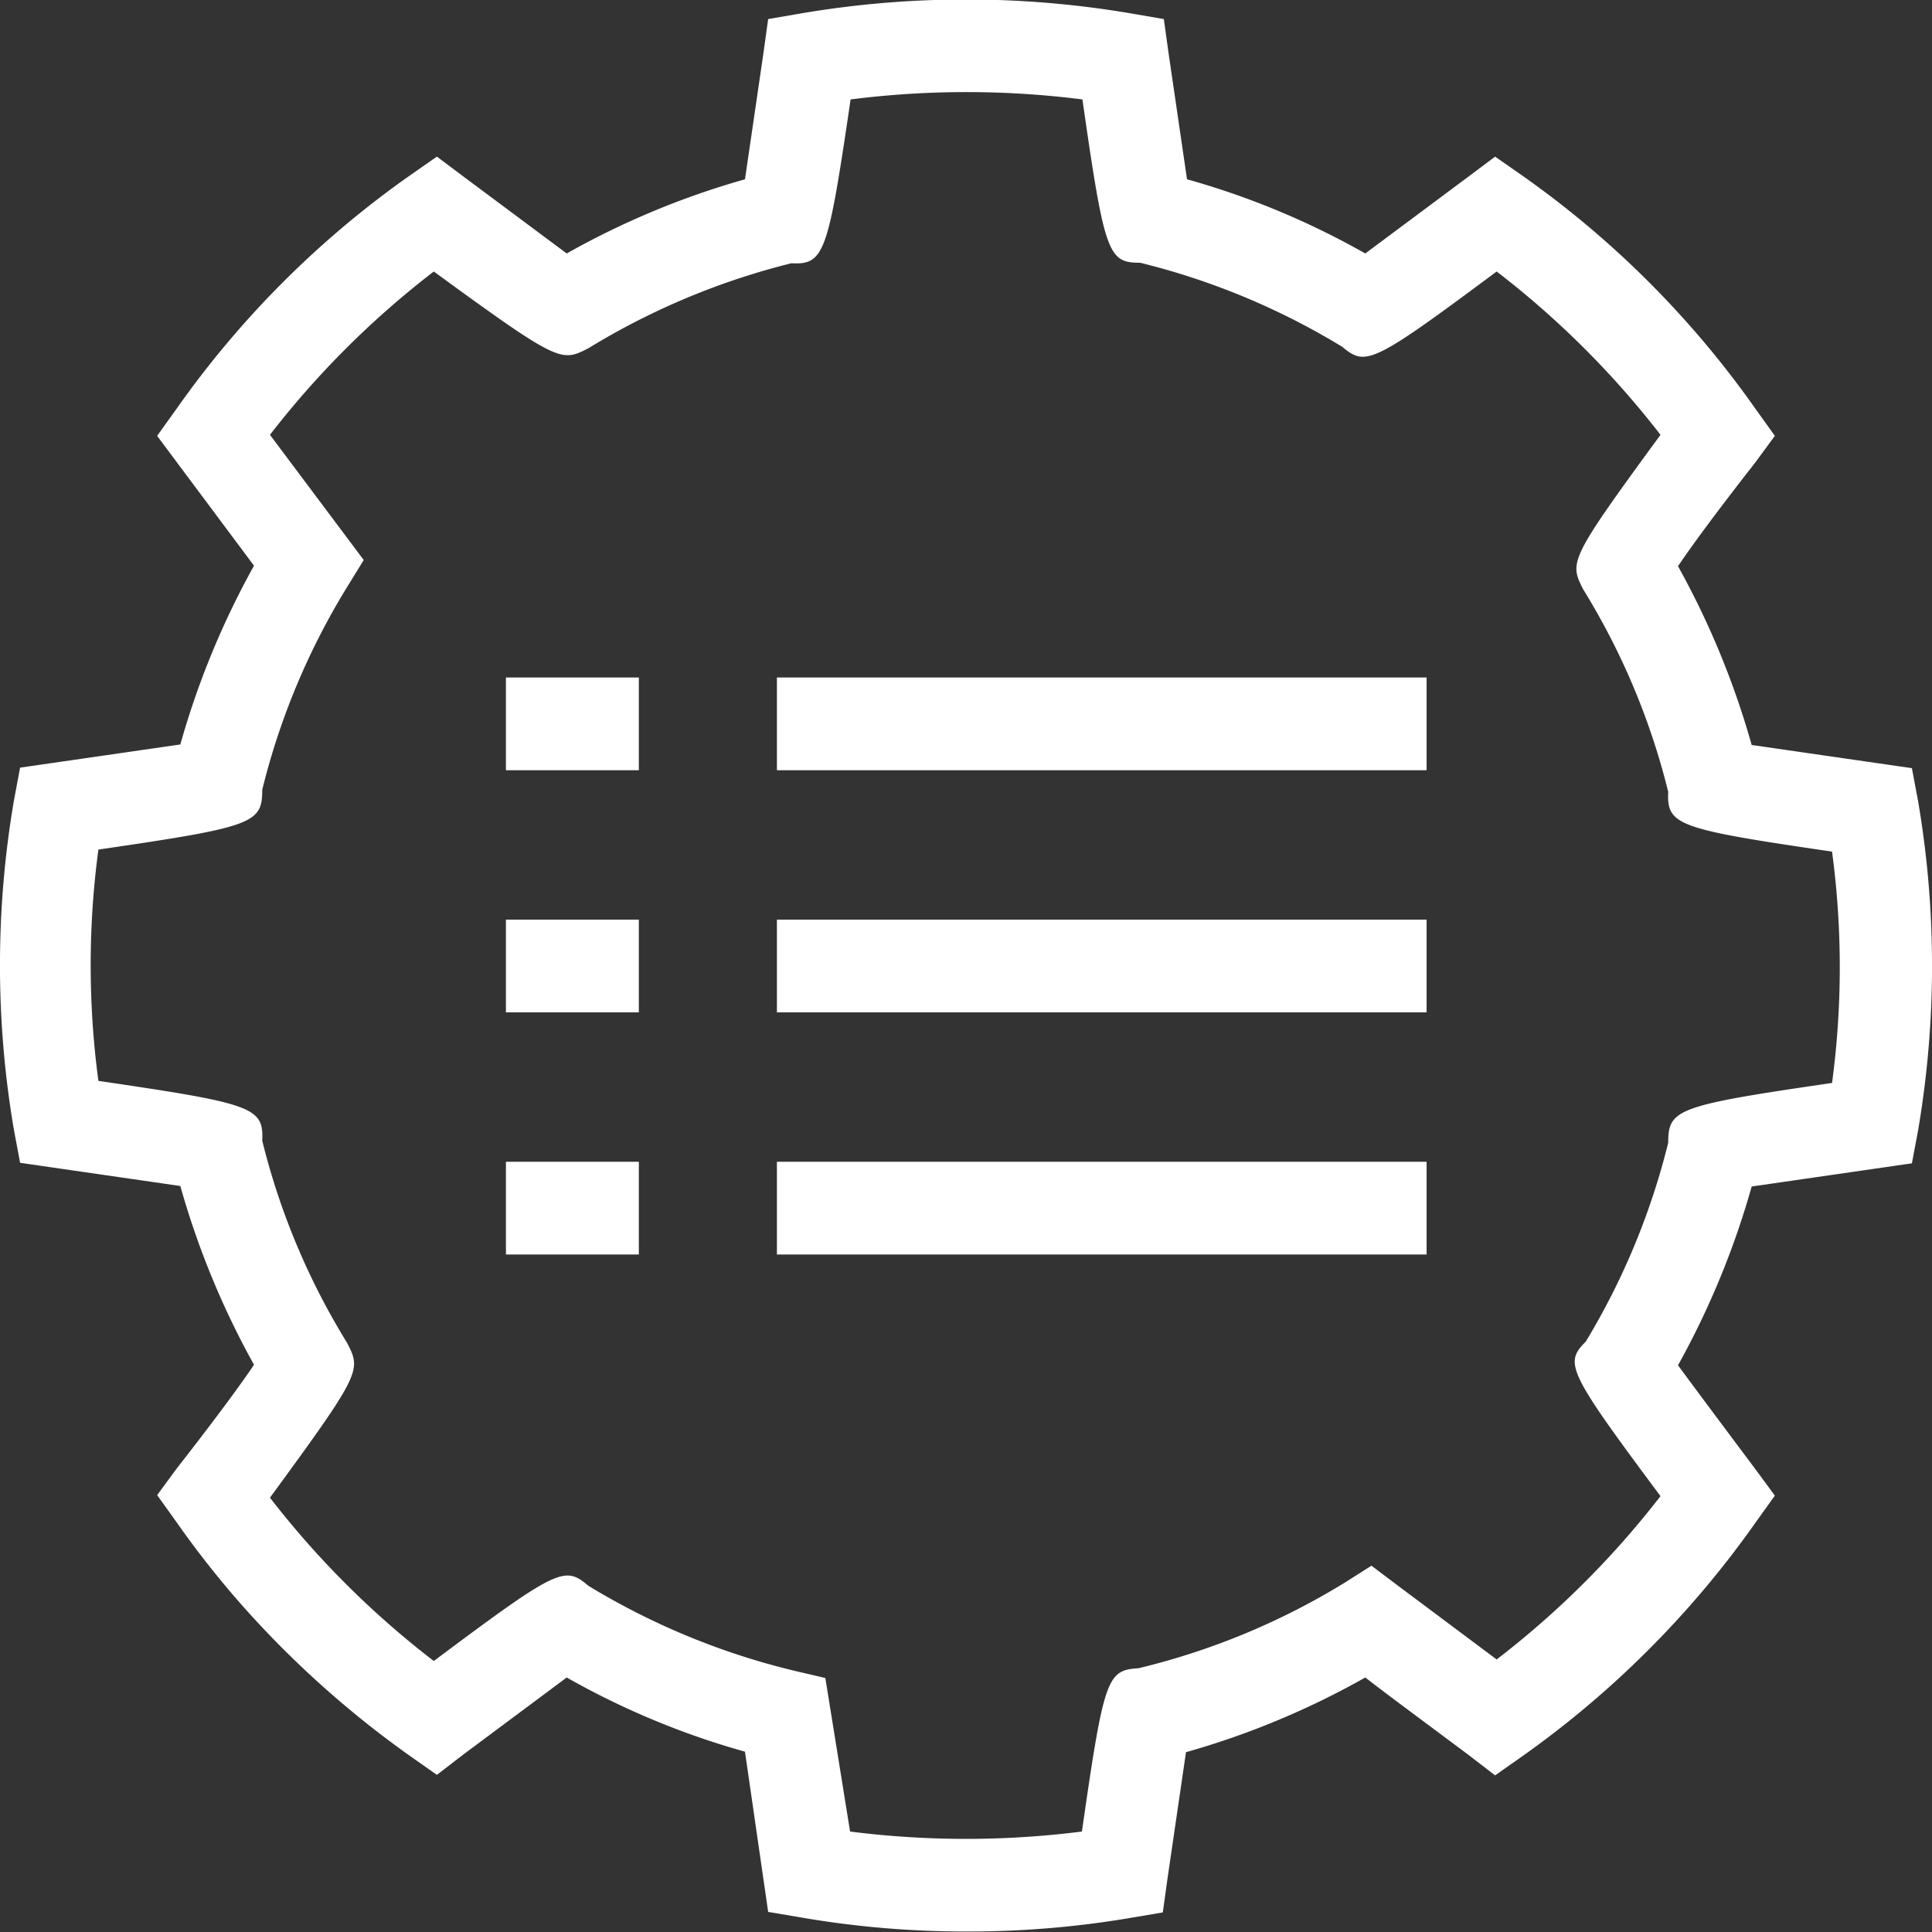
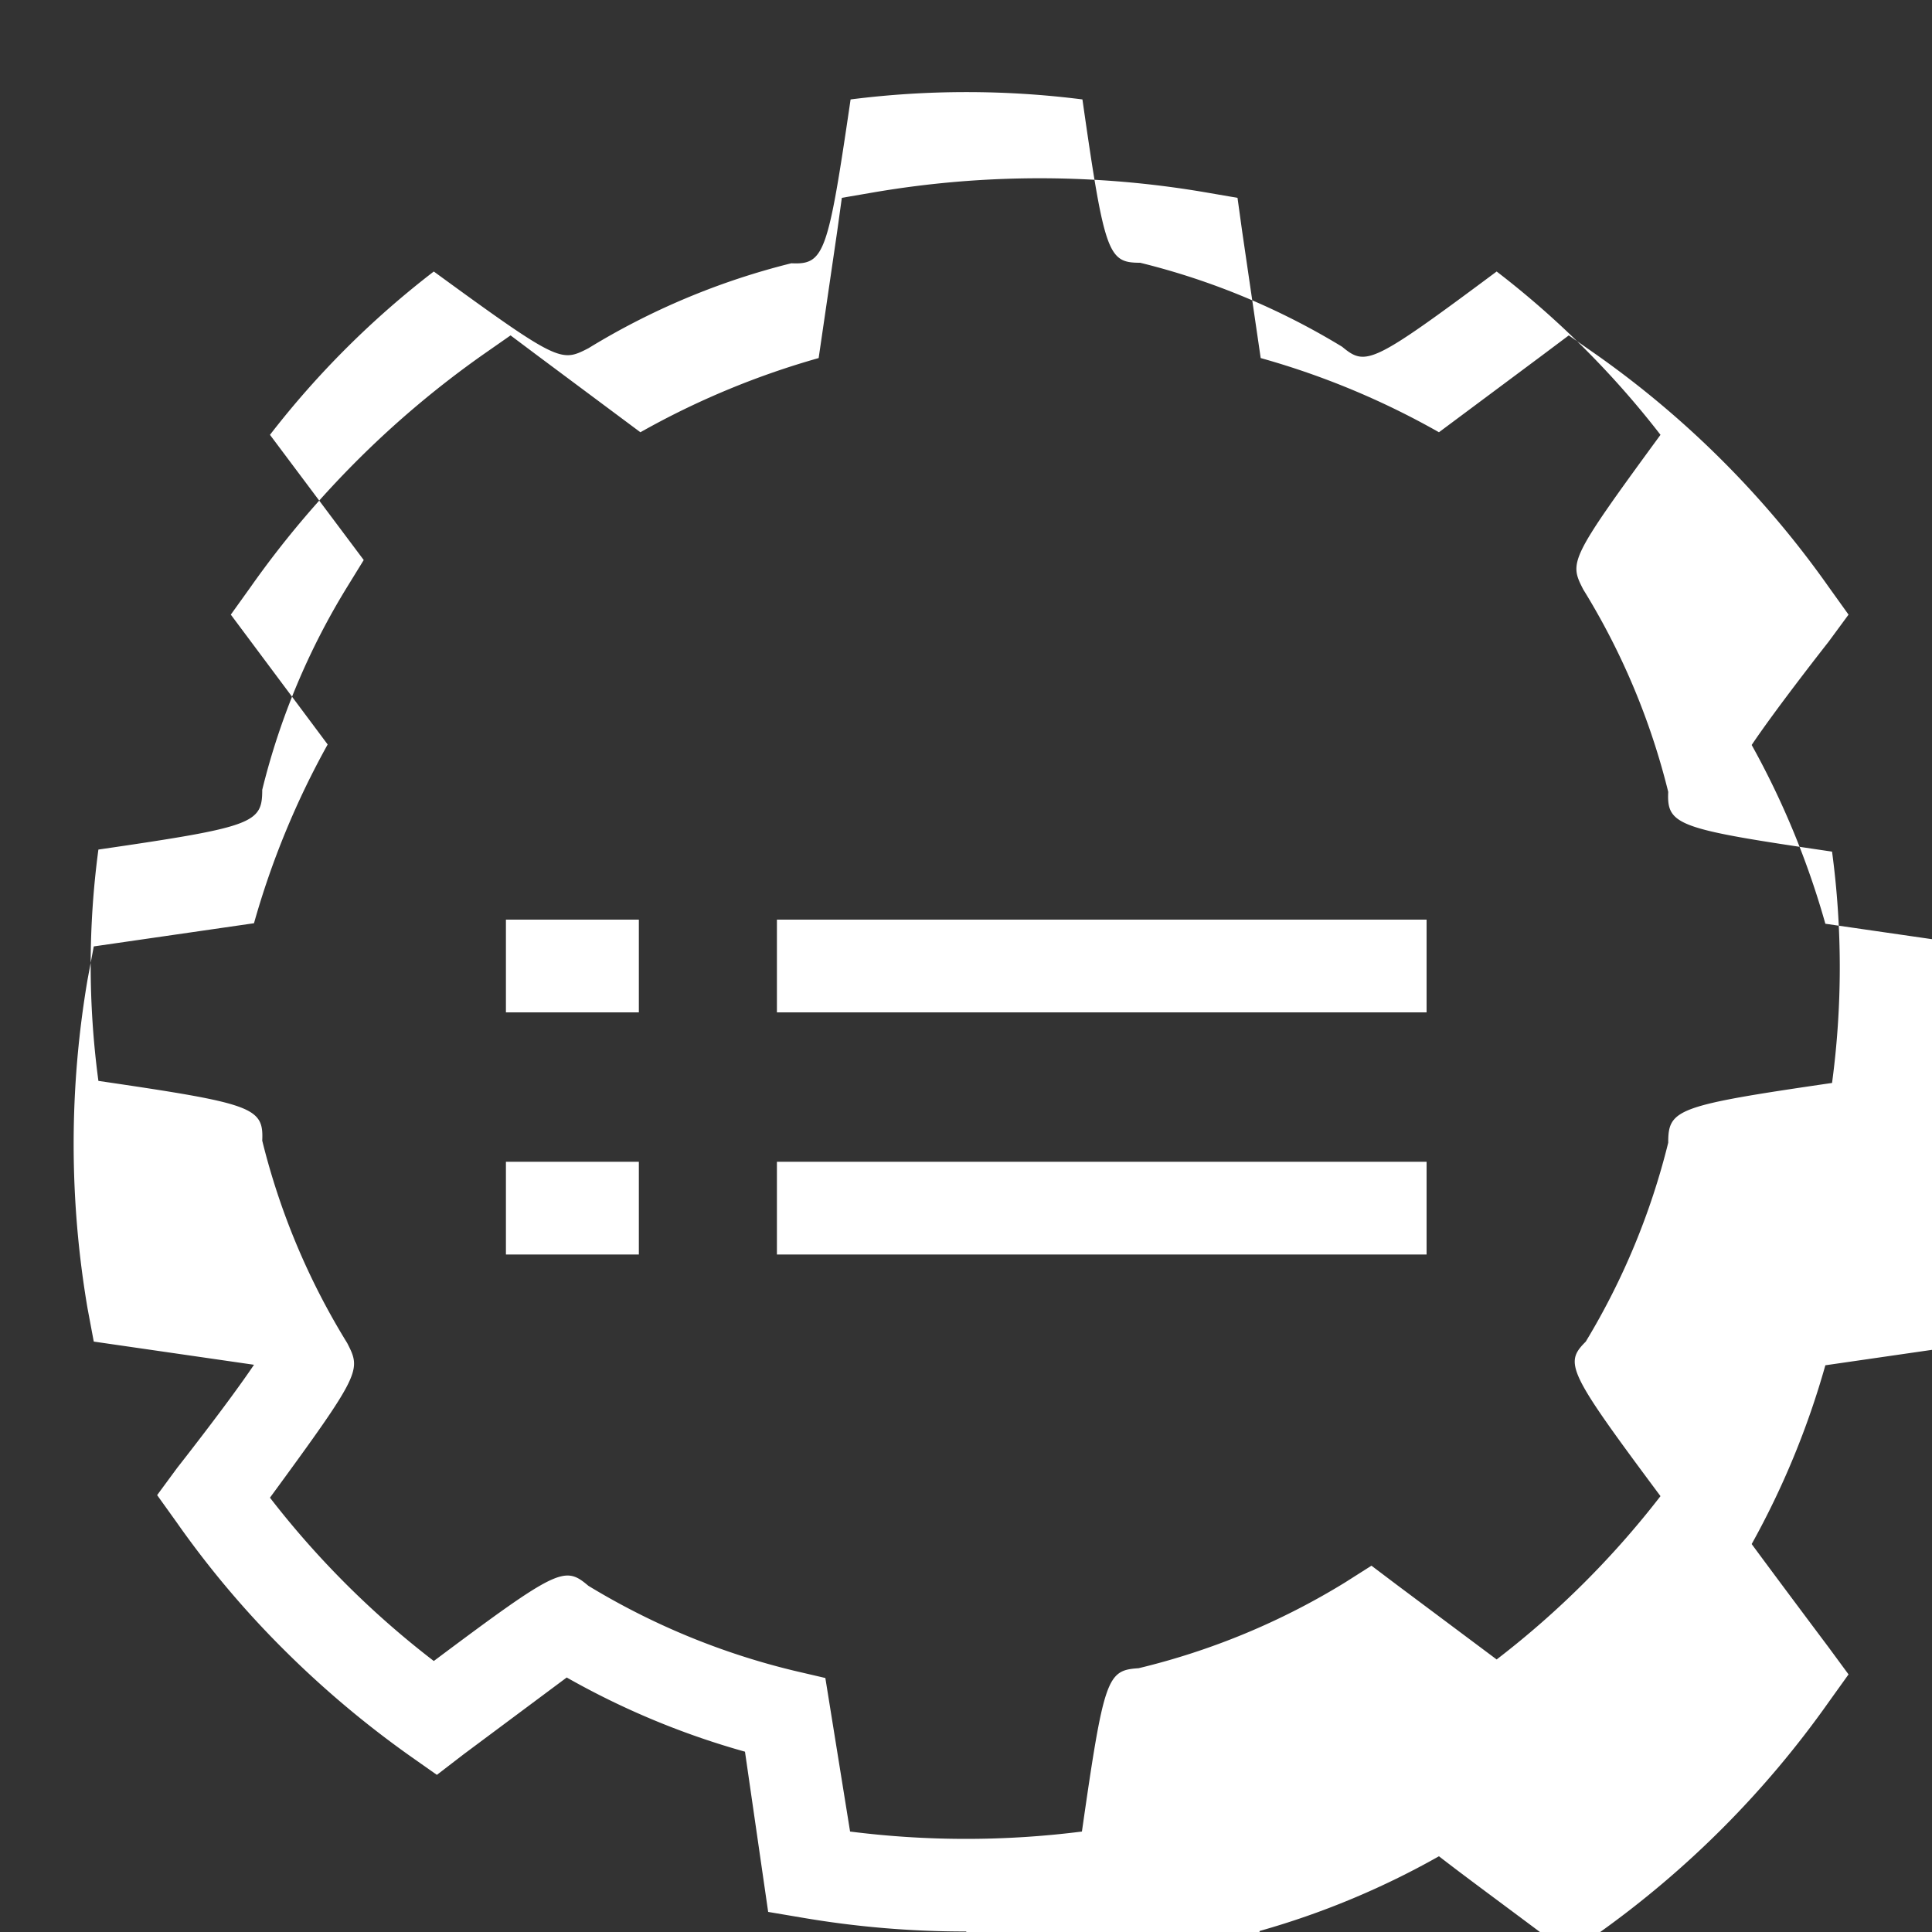
<svg xmlns="http://www.w3.org/2000/svg" id="Layer_1" data-name="Layer 1" viewBox="0 0 37.5 37.5">
  <rect x="0" y="0" width="37.5" height="37.5" fill="#333333" stroke="none" />
  <defs>
    <style>.cls-1{fill:#fff;}</style>
  </defs>
-   <path class="cls-1" d="M297.5,439.29a18.73,18.73,0,0,1-3.19-.27l-.65-.11-.45-3.11a15.43,15.43,0,0,1-3.46-1.44l-2,1.49-.52.4-.54-.38a19.18,19.18,0,0,1-2.45-2.07,18.32,18.32,0,0,1-2.06-2.45l-.38-.53.39-.53s1-1.27,1.49-2a16.16,16.16,0,0,1-1.43-3.47l-3.11-.45-.12-.64a19,19,0,0,1,0-6.39l.12-.64,3.11-.45a16.16,16.16,0,0,1,1.43-3.47l-1.88-2.52.38-.53a18.66,18.66,0,0,1,4.52-4.52l.53-.37.52.39,2,1.49a15.78,15.78,0,0,1,3.46-1.44l.36-2.46.09-.65.64-.11a19.1,19.1,0,0,1,6.4,0l.64.11.09.65.36,2.46a15.43,15.43,0,0,1,3.46,1.44l2-1.49.52-.39.53.37a18.66,18.66,0,0,1,4.52,4.52l.38.53-.39.53s-1,1.27-1.49,2a16.16,16.16,0,0,1,1.43,3.47l3.11.45.12.64a19,19,0,0,1,0,6.39l-.12.64-3.11.45a16.16,16.16,0,0,1-1.43,3.47c.53.72,1.49,2,1.49,2l.39.53-.38.53a18.86,18.86,0,0,1-4.51,4.52l-.54.38-.52-.4c-.91-.68-1.55-1.15-2-1.5a15.81,15.81,0,0,1-3.48,1.45l-.36,2.46-.09.65-.65.11A18.73,18.73,0,0,1,297.5,439.29Zm-2.25-1.94a17.83,17.83,0,0,0,4.5,0c.43-3,.49-3.13,1.1-3.17a13.82,13.82,0,0,0,4-1.66l.52-.33.49.37,1.94,1.45a17.46,17.46,0,0,0,3.18-3.17c-1.81-2.43-1.87-2.58-1.45-3a13.89,13.89,0,0,0,1.6-3.86c0-.65.16-.72,3.18-1.16a16.88,16.88,0,0,0,0-4.49c-3-.44-3.21-.51-3.18-1.16a13.73,13.73,0,0,0-1.65-3.93c-.27-.53-.28-.57,1.5-3a17.46,17.46,0,0,0-3.18-3.17c-2.43,1.81-2.54,1.84-3,1.46a13.9,13.9,0,0,0-3.92-1.63c-.62,0-.69-.16-1.12-3.17a17.83,17.83,0,0,0-4.5,0c-.44,3-.51,3.21-1.15,3.18a14,14,0,0,0-3.94,1.65c-.53.27-.56.29-3-1.49a17.46,17.46,0,0,0-3.18,3.17l1.82,2.43-.32.52a13.79,13.79,0,0,0-1.65,3.94c0,.65-.16.72-3.18,1.16a16.88,16.88,0,0,0,0,4.49c3,.44,3.21.51,3.18,1.16a13.73,13.73,0,0,0,1.65,3.93c.27.53.28.57-1.5,3a17.46,17.46,0,0,0,3.18,3.17c2.42-1.81,2.54-1.85,3-1.46a14,14,0,0,0,4,1.65l.6.14Z" transform="translate(-278.75 -401.8)" />
+   <path class="cls-1" d="M297.5,439.29a18.73,18.73,0,0,1-3.19-.27l-.65-.11-.45-3.11a15.43,15.43,0,0,1-3.46-1.44l-2,1.49-.52.4-.54-.38a19.18,19.18,0,0,1-2.45-2.07,18.32,18.32,0,0,1-2.06-2.45l-.38-.53.39-.53s1-1.27,1.49-2l-3.11-.45-.12-.64a19,19,0,0,1,0-6.39l.12-.64,3.11-.45a16.16,16.16,0,0,1,1.43-3.47l-1.88-2.52.38-.53a18.66,18.66,0,0,1,4.52-4.52l.53-.37.52.39,2,1.49a15.78,15.78,0,0,1,3.46-1.44l.36-2.46.09-.65.64-.11a19.1,19.1,0,0,1,6.4,0l.64.11.09.65.36,2.46a15.43,15.43,0,0,1,3.46,1.44l2-1.49.52-.39.53.37a18.66,18.66,0,0,1,4.52,4.52l.38.53-.39.53s-1,1.27-1.49,2a16.16,16.16,0,0,1,1.43,3.47l3.11.45.12.64a19,19,0,0,1,0,6.39l-.12.64-3.11.45a16.16,16.16,0,0,1-1.43,3.47c.53.72,1.49,2,1.49,2l.39.53-.38.53a18.86,18.86,0,0,1-4.51,4.52l-.54.38-.52-.4c-.91-.68-1.55-1.15-2-1.5a15.81,15.81,0,0,1-3.48,1.45l-.36,2.46-.09.65-.65.11A18.73,18.73,0,0,1,297.5,439.29Zm-2.25-1.94a17.83,17.83,0,0,0,4.5,0c.43-3,.49-3.13,1.1-3.17a13.82,13.82,0,0,0,4-1.66l.52-.33.49.37,1.94,1.45a17.46,17.46,0,0,0,3.18-3.17c-1.81-2.43-1.87-2.58-1.45-3a13.89,13.89,0,0,0,1.6-3.86c0-.65.16-.72,3.18-1.16a16.88,16.88,0,0,0,0-4.49c-3-.44-3.21-.51-3.18-1.16a13.73,13.73,0,0,0-1.65-3.93c-.27-.53-.28-.57,1.5-3a17.46,17.46,0,0,0-3.18-3.17c-2.43,1.81-2.54,1.84-3,1.46a13.9,13.9,0,0,0-3.92-1.63c-.62,0-.69-.16-1.12-3.17a17.83,17.83,0,0,0-4.5,0c-.44,3-.51,3.21-1.15,3.18a14,14,0,0,0-3.94,1.65c-.53.27-.56.29-3-1.49a17.46,17.46,0,0,0-3.18,3.17l1.82,2.43-.32.52a13.79,13.79,0,0,0-1.65,3.94c0,.65-.16.72-3.18,1.16a16.88,16.88,0,0,0,0,4.49c3,.44,3.21.51,3.18,1.16a13.73,13.73,0,0,0,1.65,3.93c.27.53.28.57-1.5,3a17.46,17.46,0,0,0,3.18,3.17c2.42-1.81,2.54-1.85,3-1.46a14,14,0,0,0,4,1.65l.6.14Z" transform="translate(-278.75 -401.8)" />
  <rect class="cls-1" x="15.08" y="17.85" width="12.61" height="1.8" />
  <rect class="cls-1" x="9.82" y="17.85" width="2.58" height="1.8" />
-   <rect class="cls-1" x="15.08" y="13.15" width="12.61" height="1.8" />
-   <rect class="cls-1" x="9.82" y="13.15" width="2.58" height="1.8" />
  <rect class="cls-1" x="15.08" y="22.55" width="12.61" height="1.8" />
  <rect class="cls-1" x="9.82" y="22.55" width="2.58" height="1.8" />
</svg>